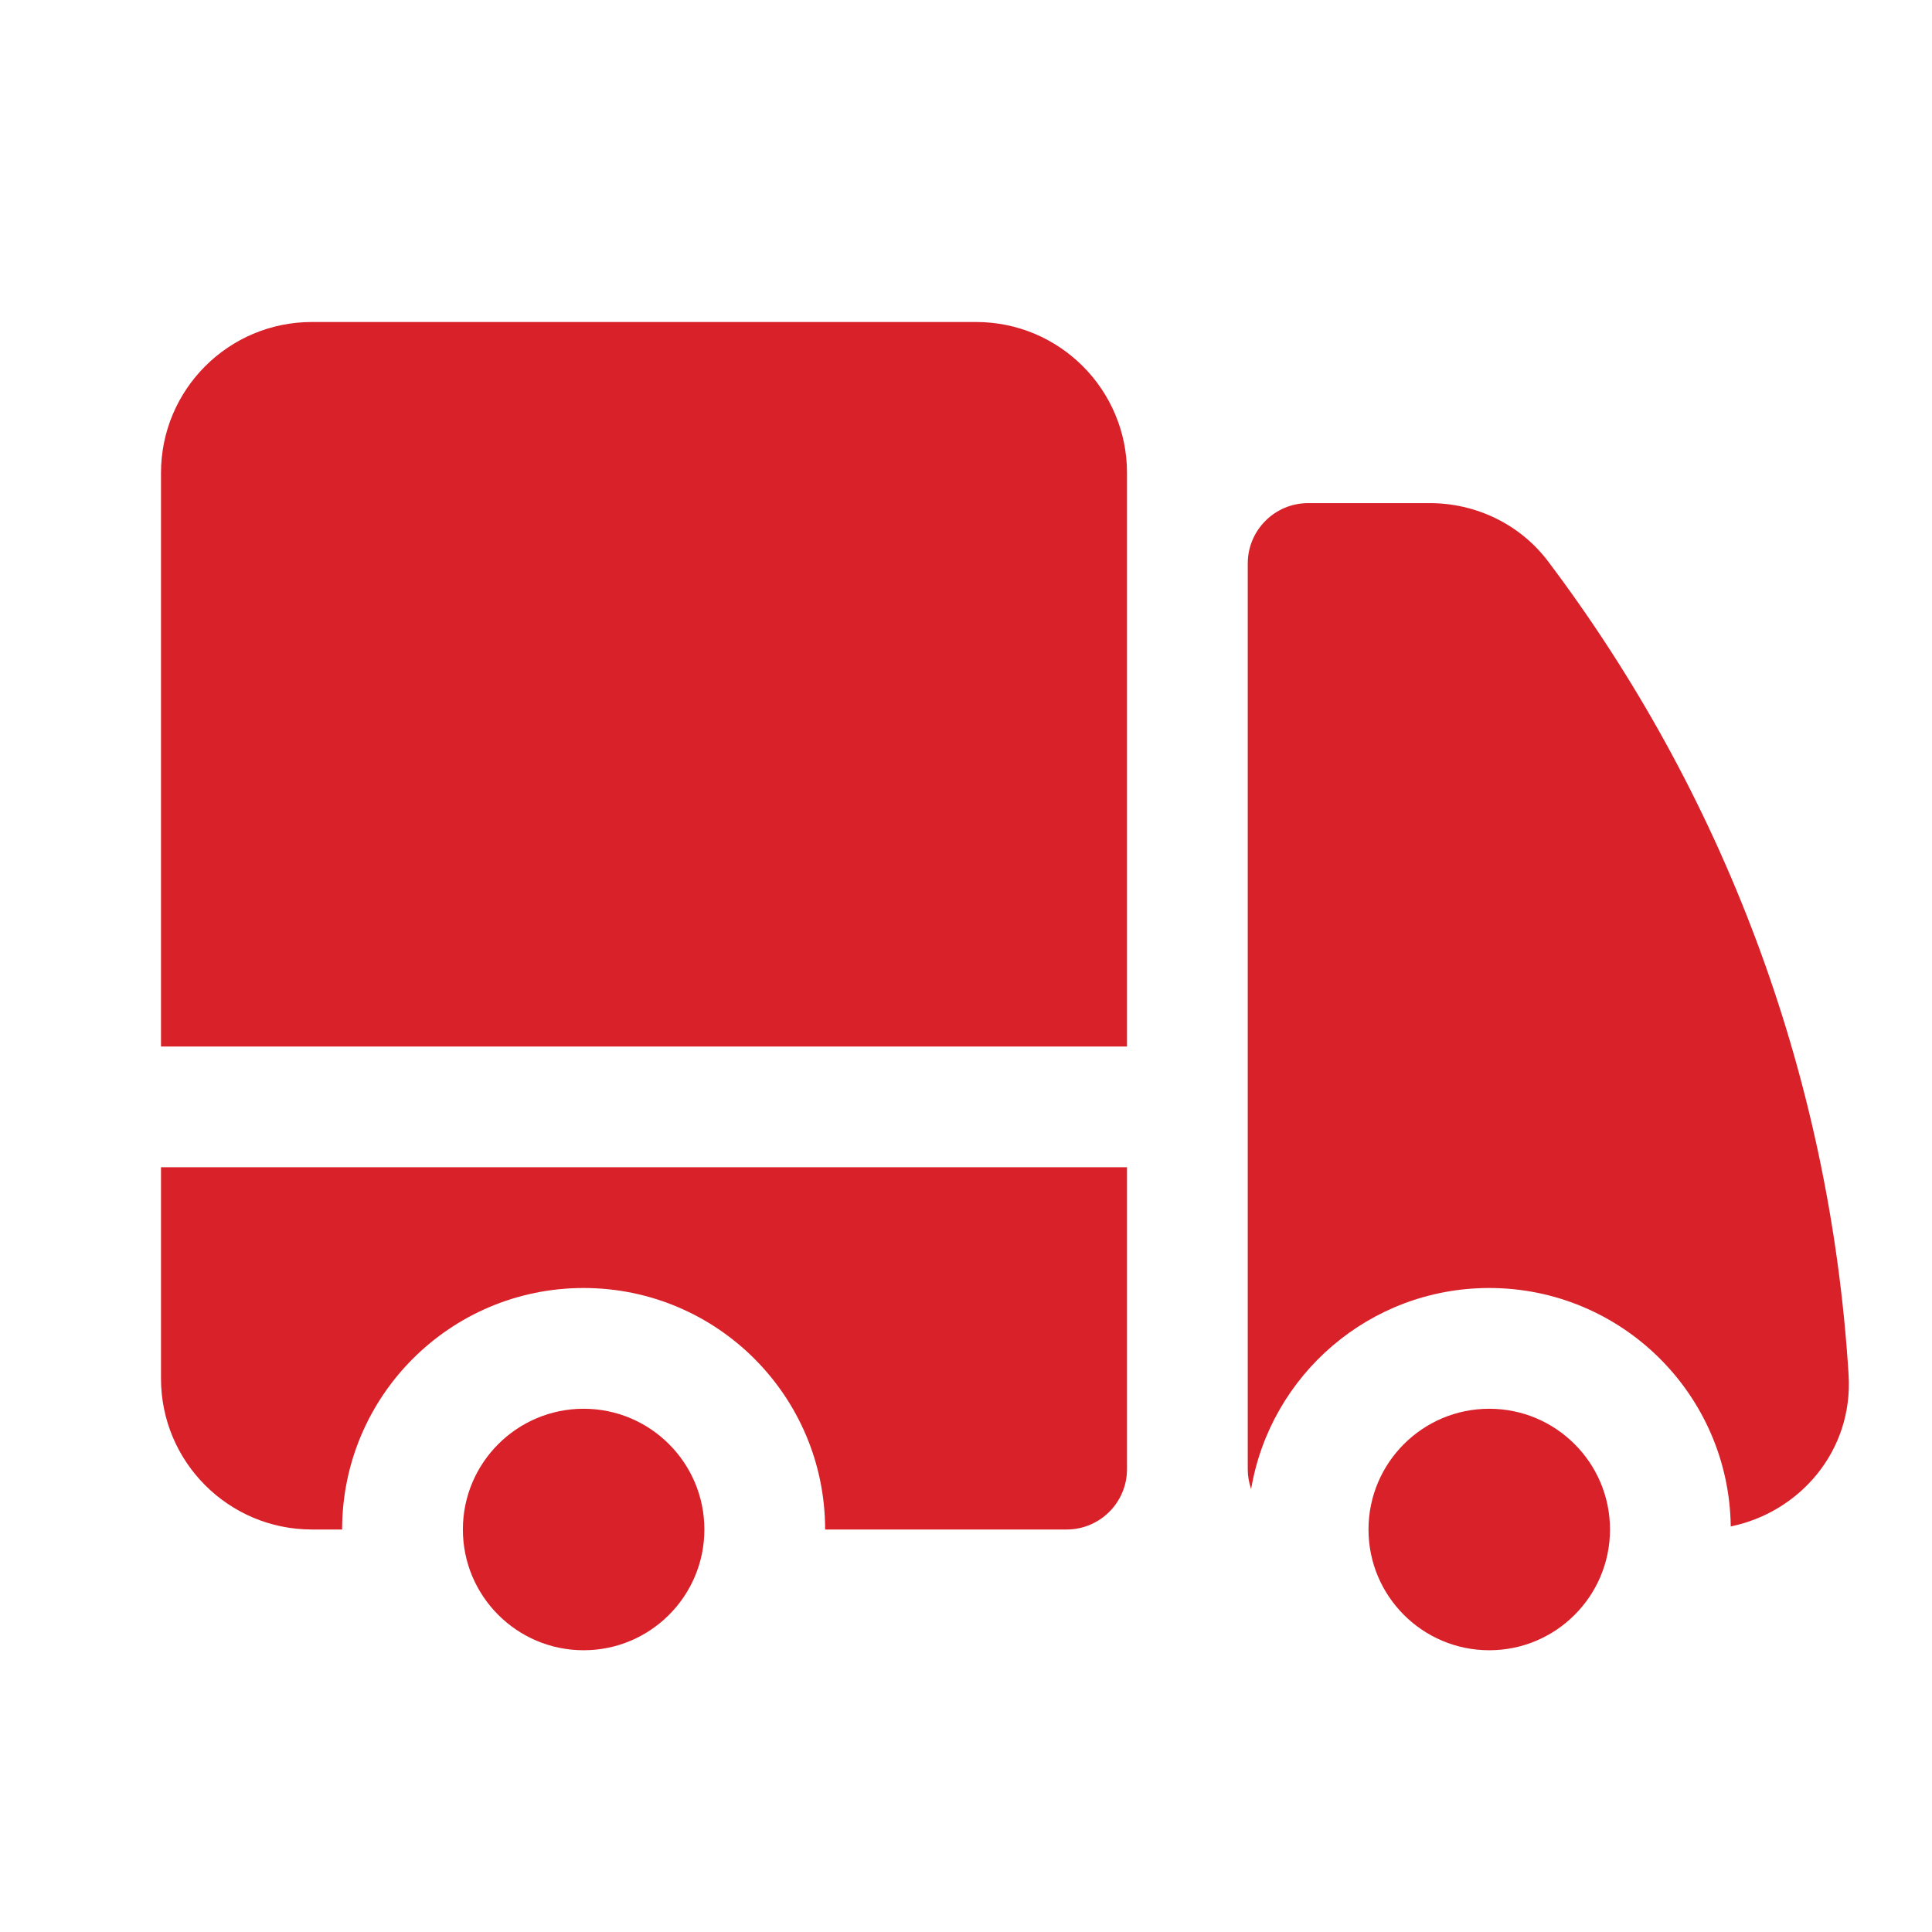
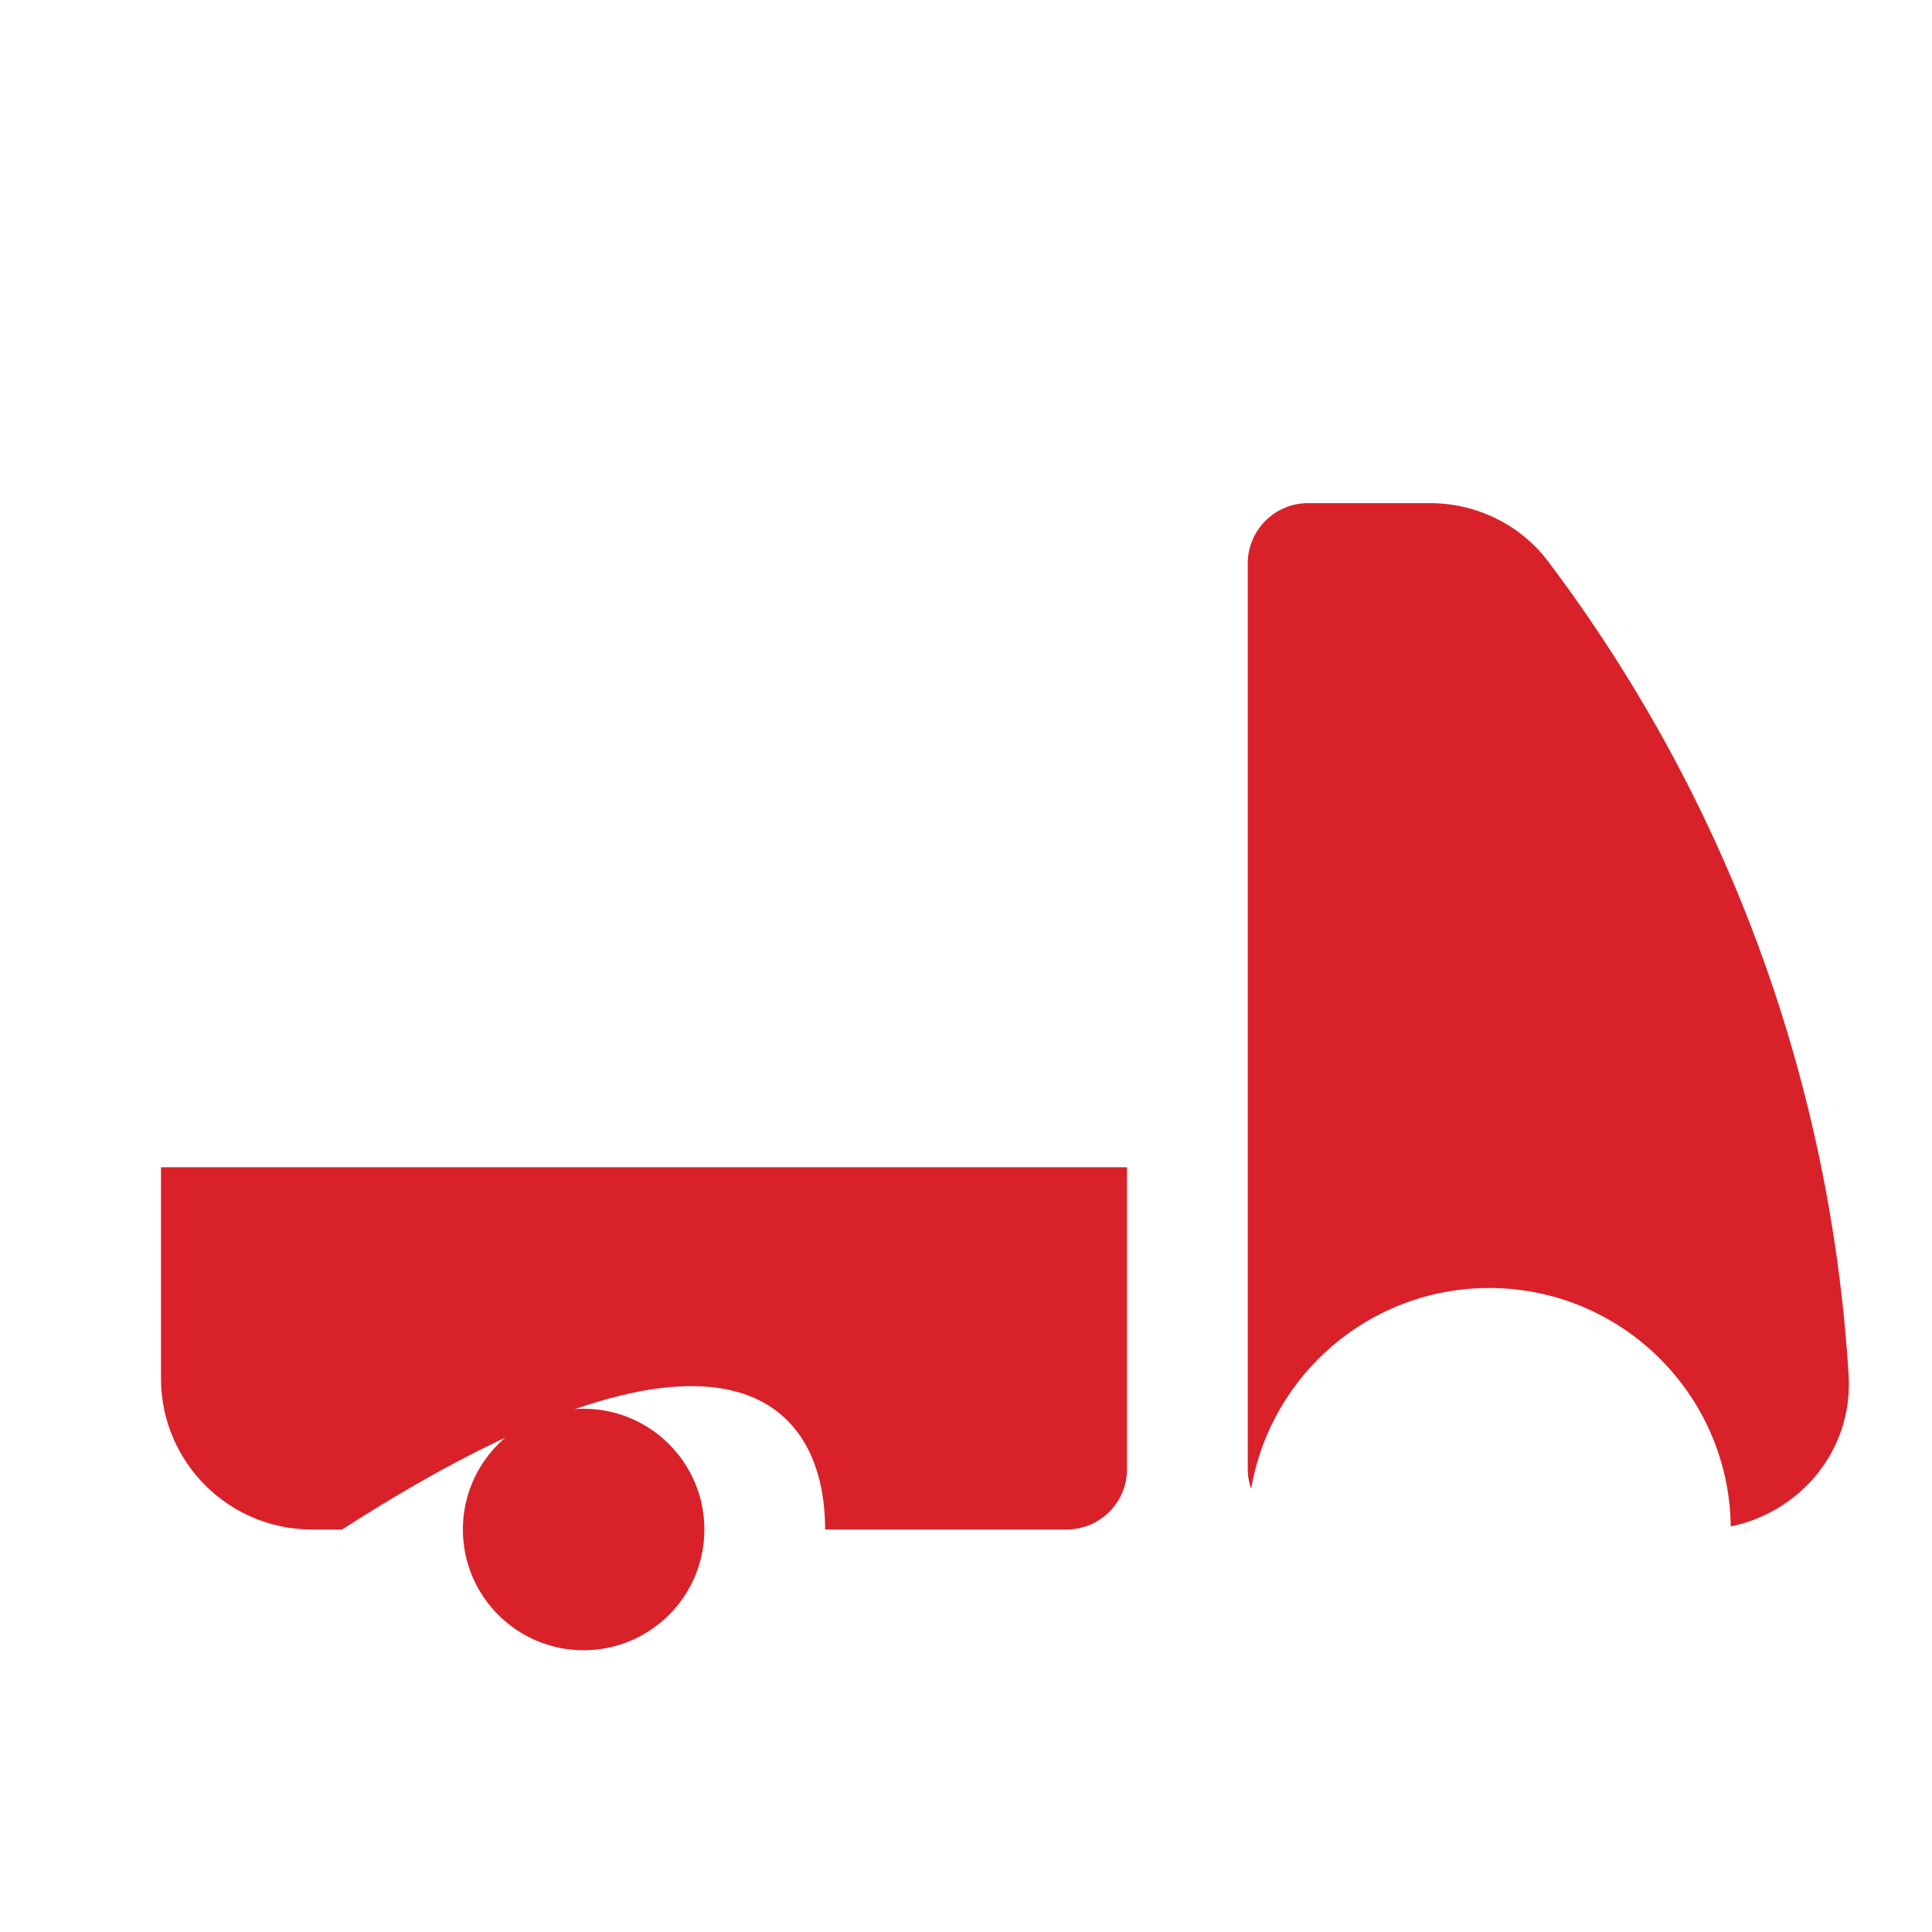
<svg xmlns="http://www.w3.org/2000/svg" width="24" height="24" viewBox="0 0 24 24" fill="none">
-   <path d="M3.875 4C2.839 4 2 4.839 2 5.875V13H14V5.875C14 4.839 13.161 4 12.125 4H3.875Z" fill="#D92129" />
-   <path d="M14 14.5H2V17.125C2 18.16 2.839 19 3.875 19H4.25C4.25 17.343 5.593 16 7.25 16C8.907 16 10.25 17.343 10.25 19H13.25C13.664 19 14 18.664 14 18.25V14.5Z" fill="#D92129" />
+   <path d="M14 14.5H2V17.125C2 18.16 2.839 19 3.875 19H4.25C8.907 16 10.25 17.343 10.25 19H13.25C13.664 19 14 18.664 14 18.25V14.5Z" fill="#D92129" />
  <path d="M8.75 19C8.75 18.172 8.078 17.5 7.25 17.5C6.422 17.5 5.75 18.172 5.75 19C5.75 19.828 6.422 20.5 7.25 20.5C8.078 20.5 8.75 19.828 8.75 19Z" fill="#D92129" />
  <path d="M16.25 6.25C15.836 6.25 15.5 6.586 15.5 7V18.25C15.5 18.337 15.515 18.42 15.542 18.498C15.781 17.08 17.014 16 18.5 16C20.144 16 21.479 17.323 21.5 18.962C22.353 18.787 23.022 18.027 22.964 17.079C22.731 13.299 21.378 9.821 19.232 6.975C18.878 6.505 18.326 6.25 17.762 6.25H16.25Z" fill="#D92129" />
-   <path d="M20 19C20 18.172 19.328 17.5 18.5 17.5C17.672 17.5 17 18.172 17 19C17 19.828 17.672 20.5 18.5 20.5C19.328 20.5 20 19.828 20 19Z" fill="#D92129" />
</svg>